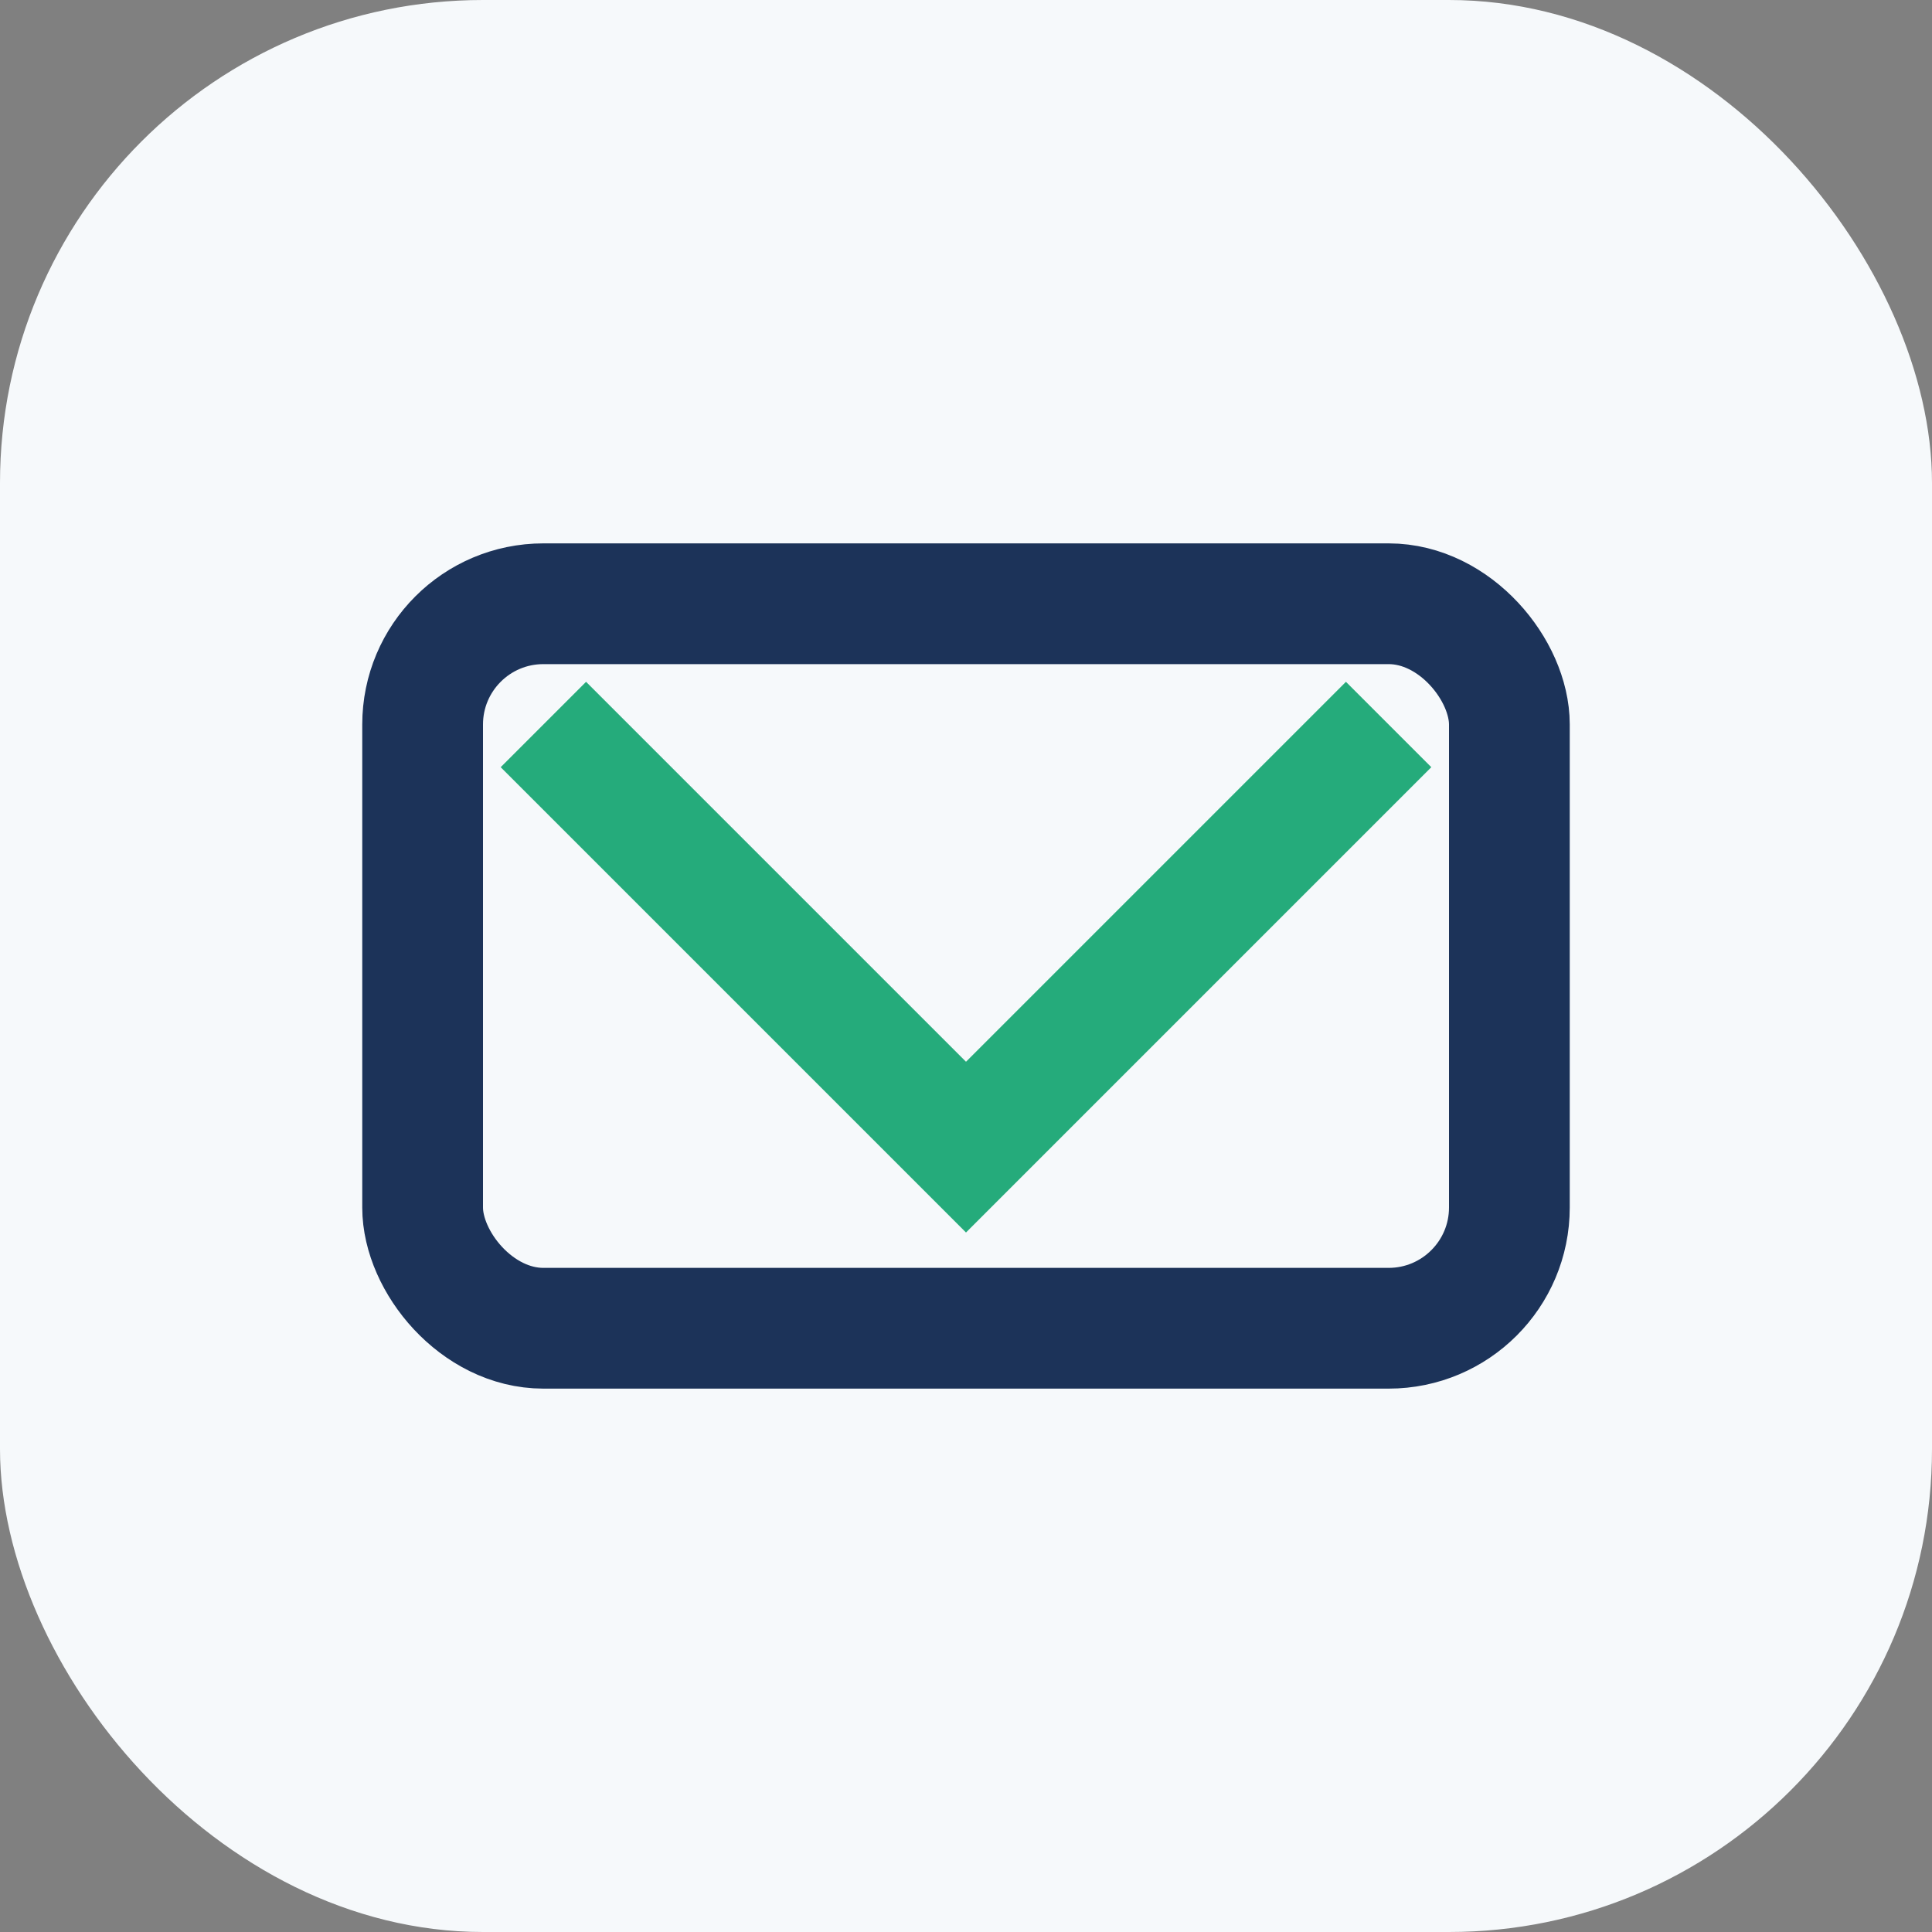
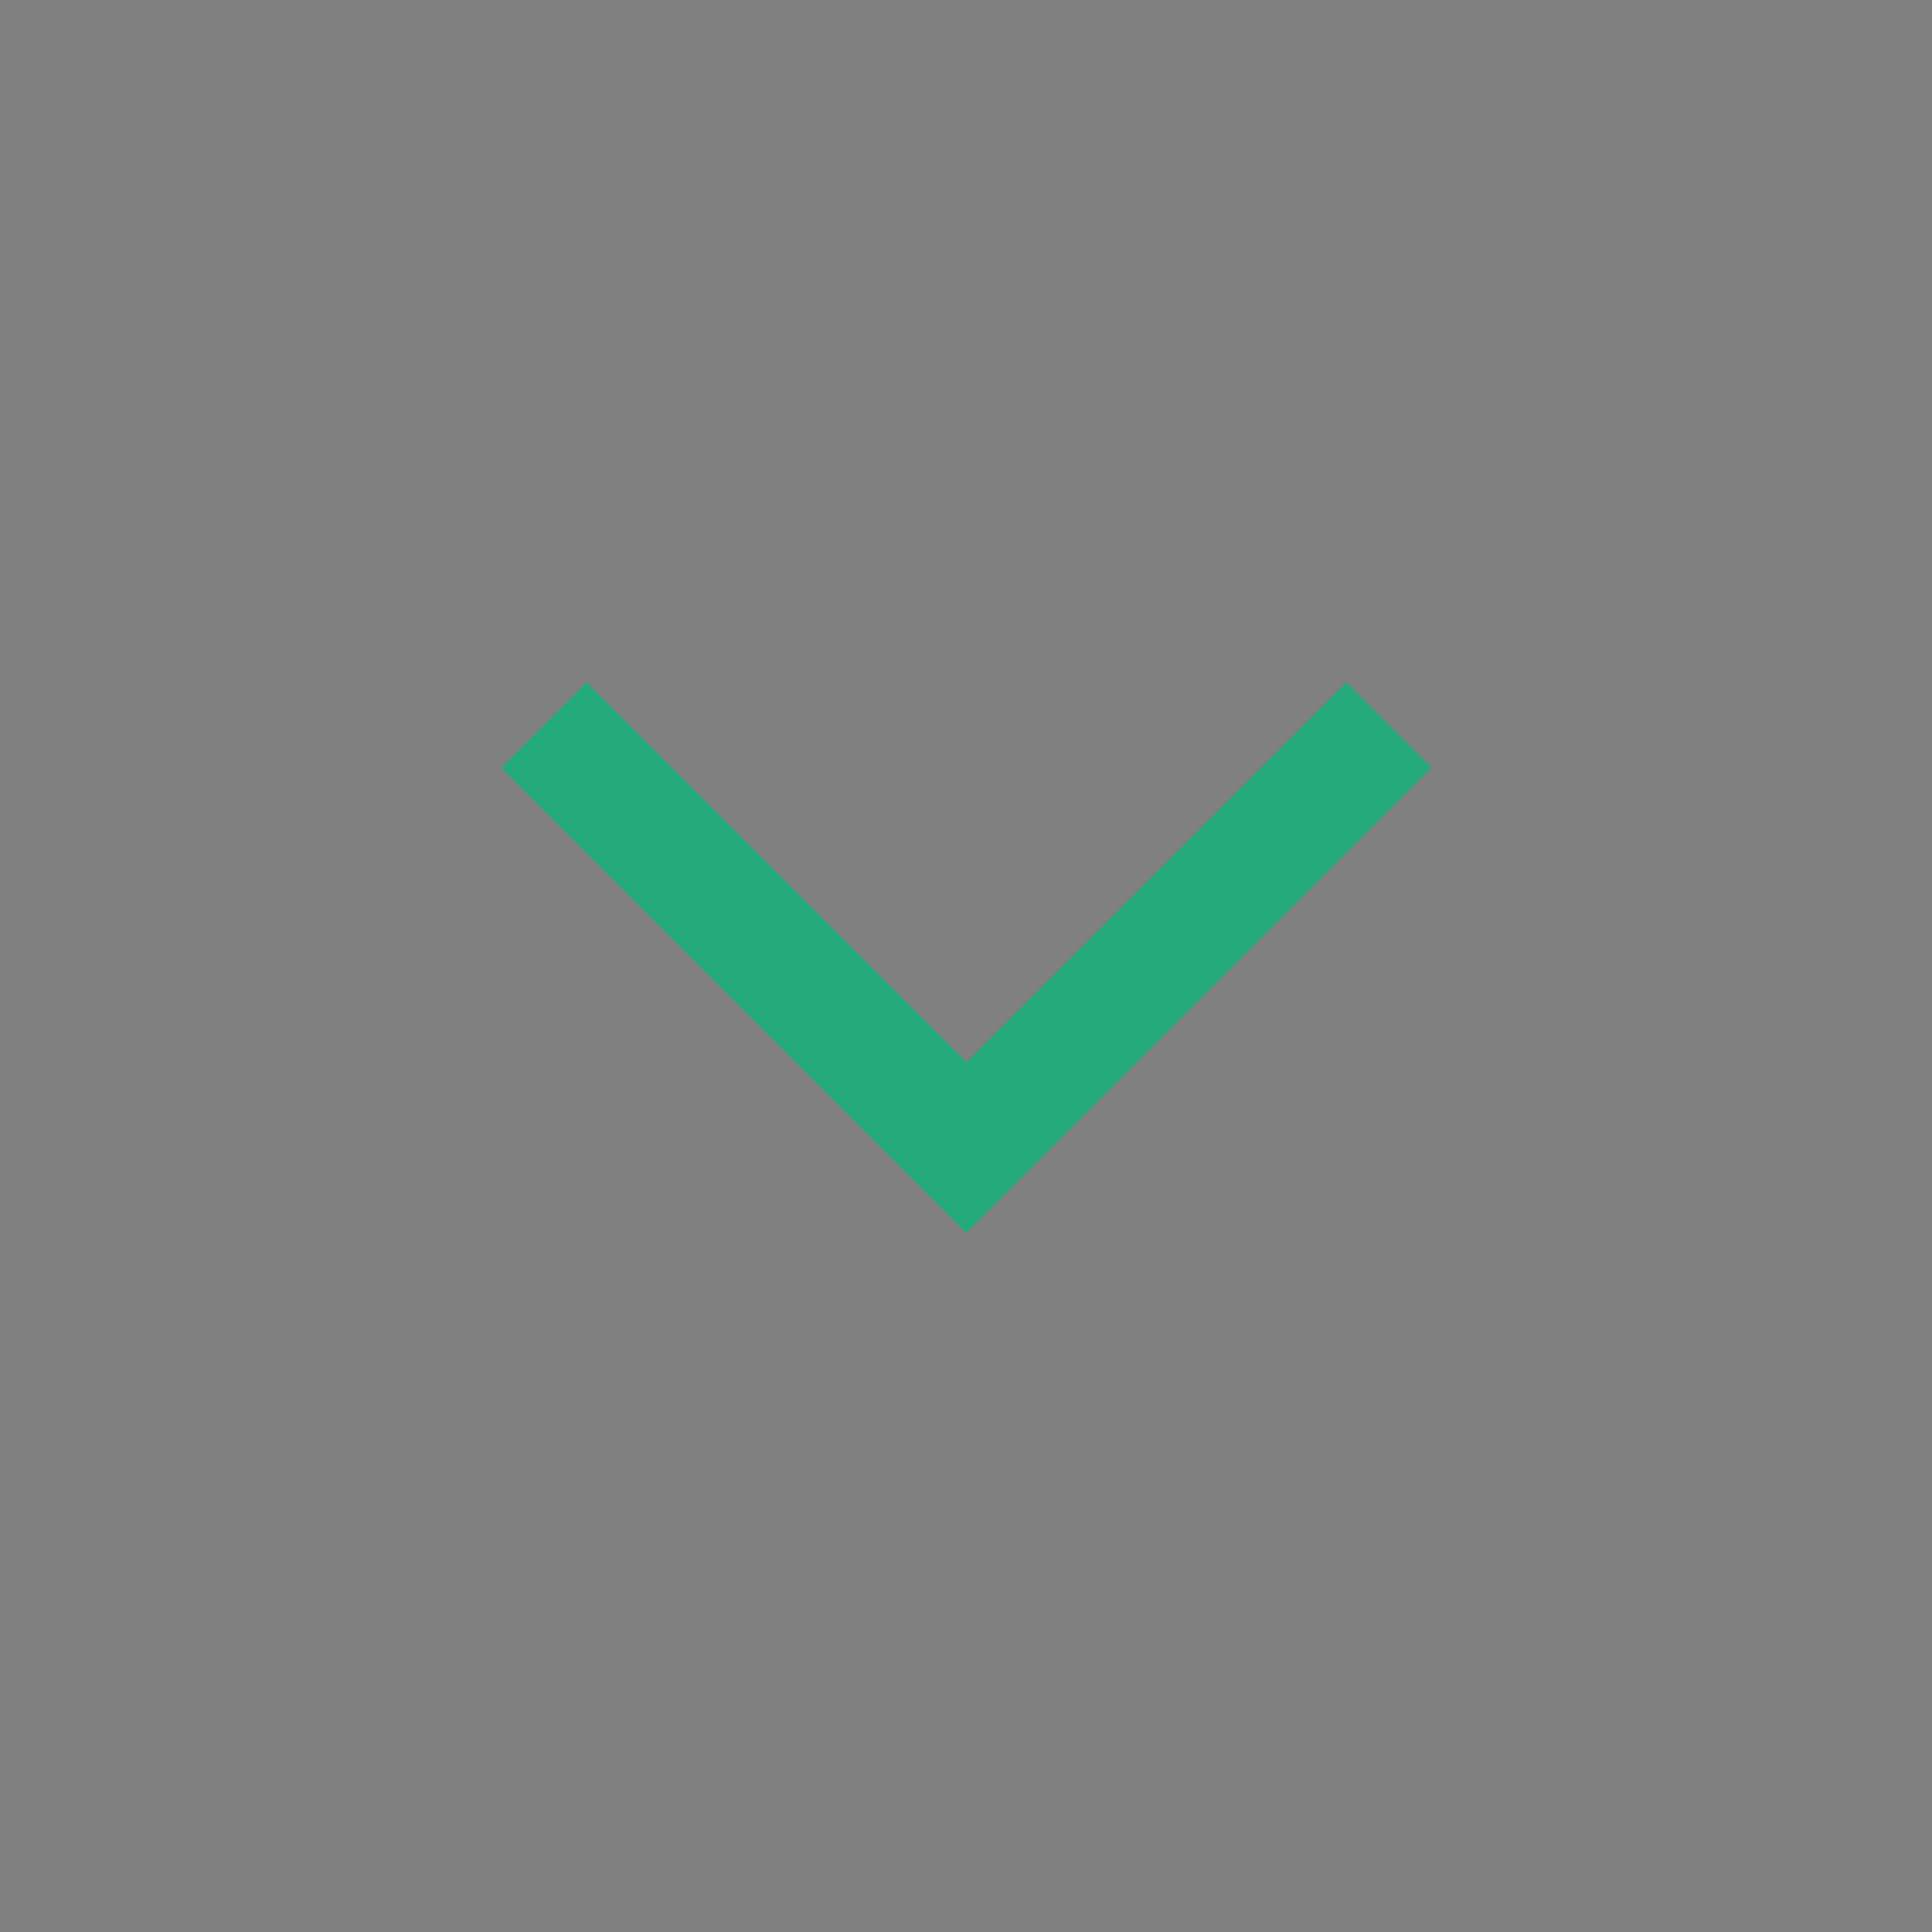
<svg xmlns="http://www.w3.org/2000/svg" width="32" height="32" viewBox="0 0 32 32">
  <rect x="0" y="0" width="32" height="32" fill="#808080" stroke="none" />
-   <rect width="32" height="32" rx="8" fill="#F6F9FB" />
-   <rect x="7" y="10" width="18" height="12" rx="2" stroke="#1C3359" stroke-width="2" fill="none" />
  <path d="M9 12l7 7 7-7" stroke="#25AB7B" stroke-width="2" fill="none" />
</svg>